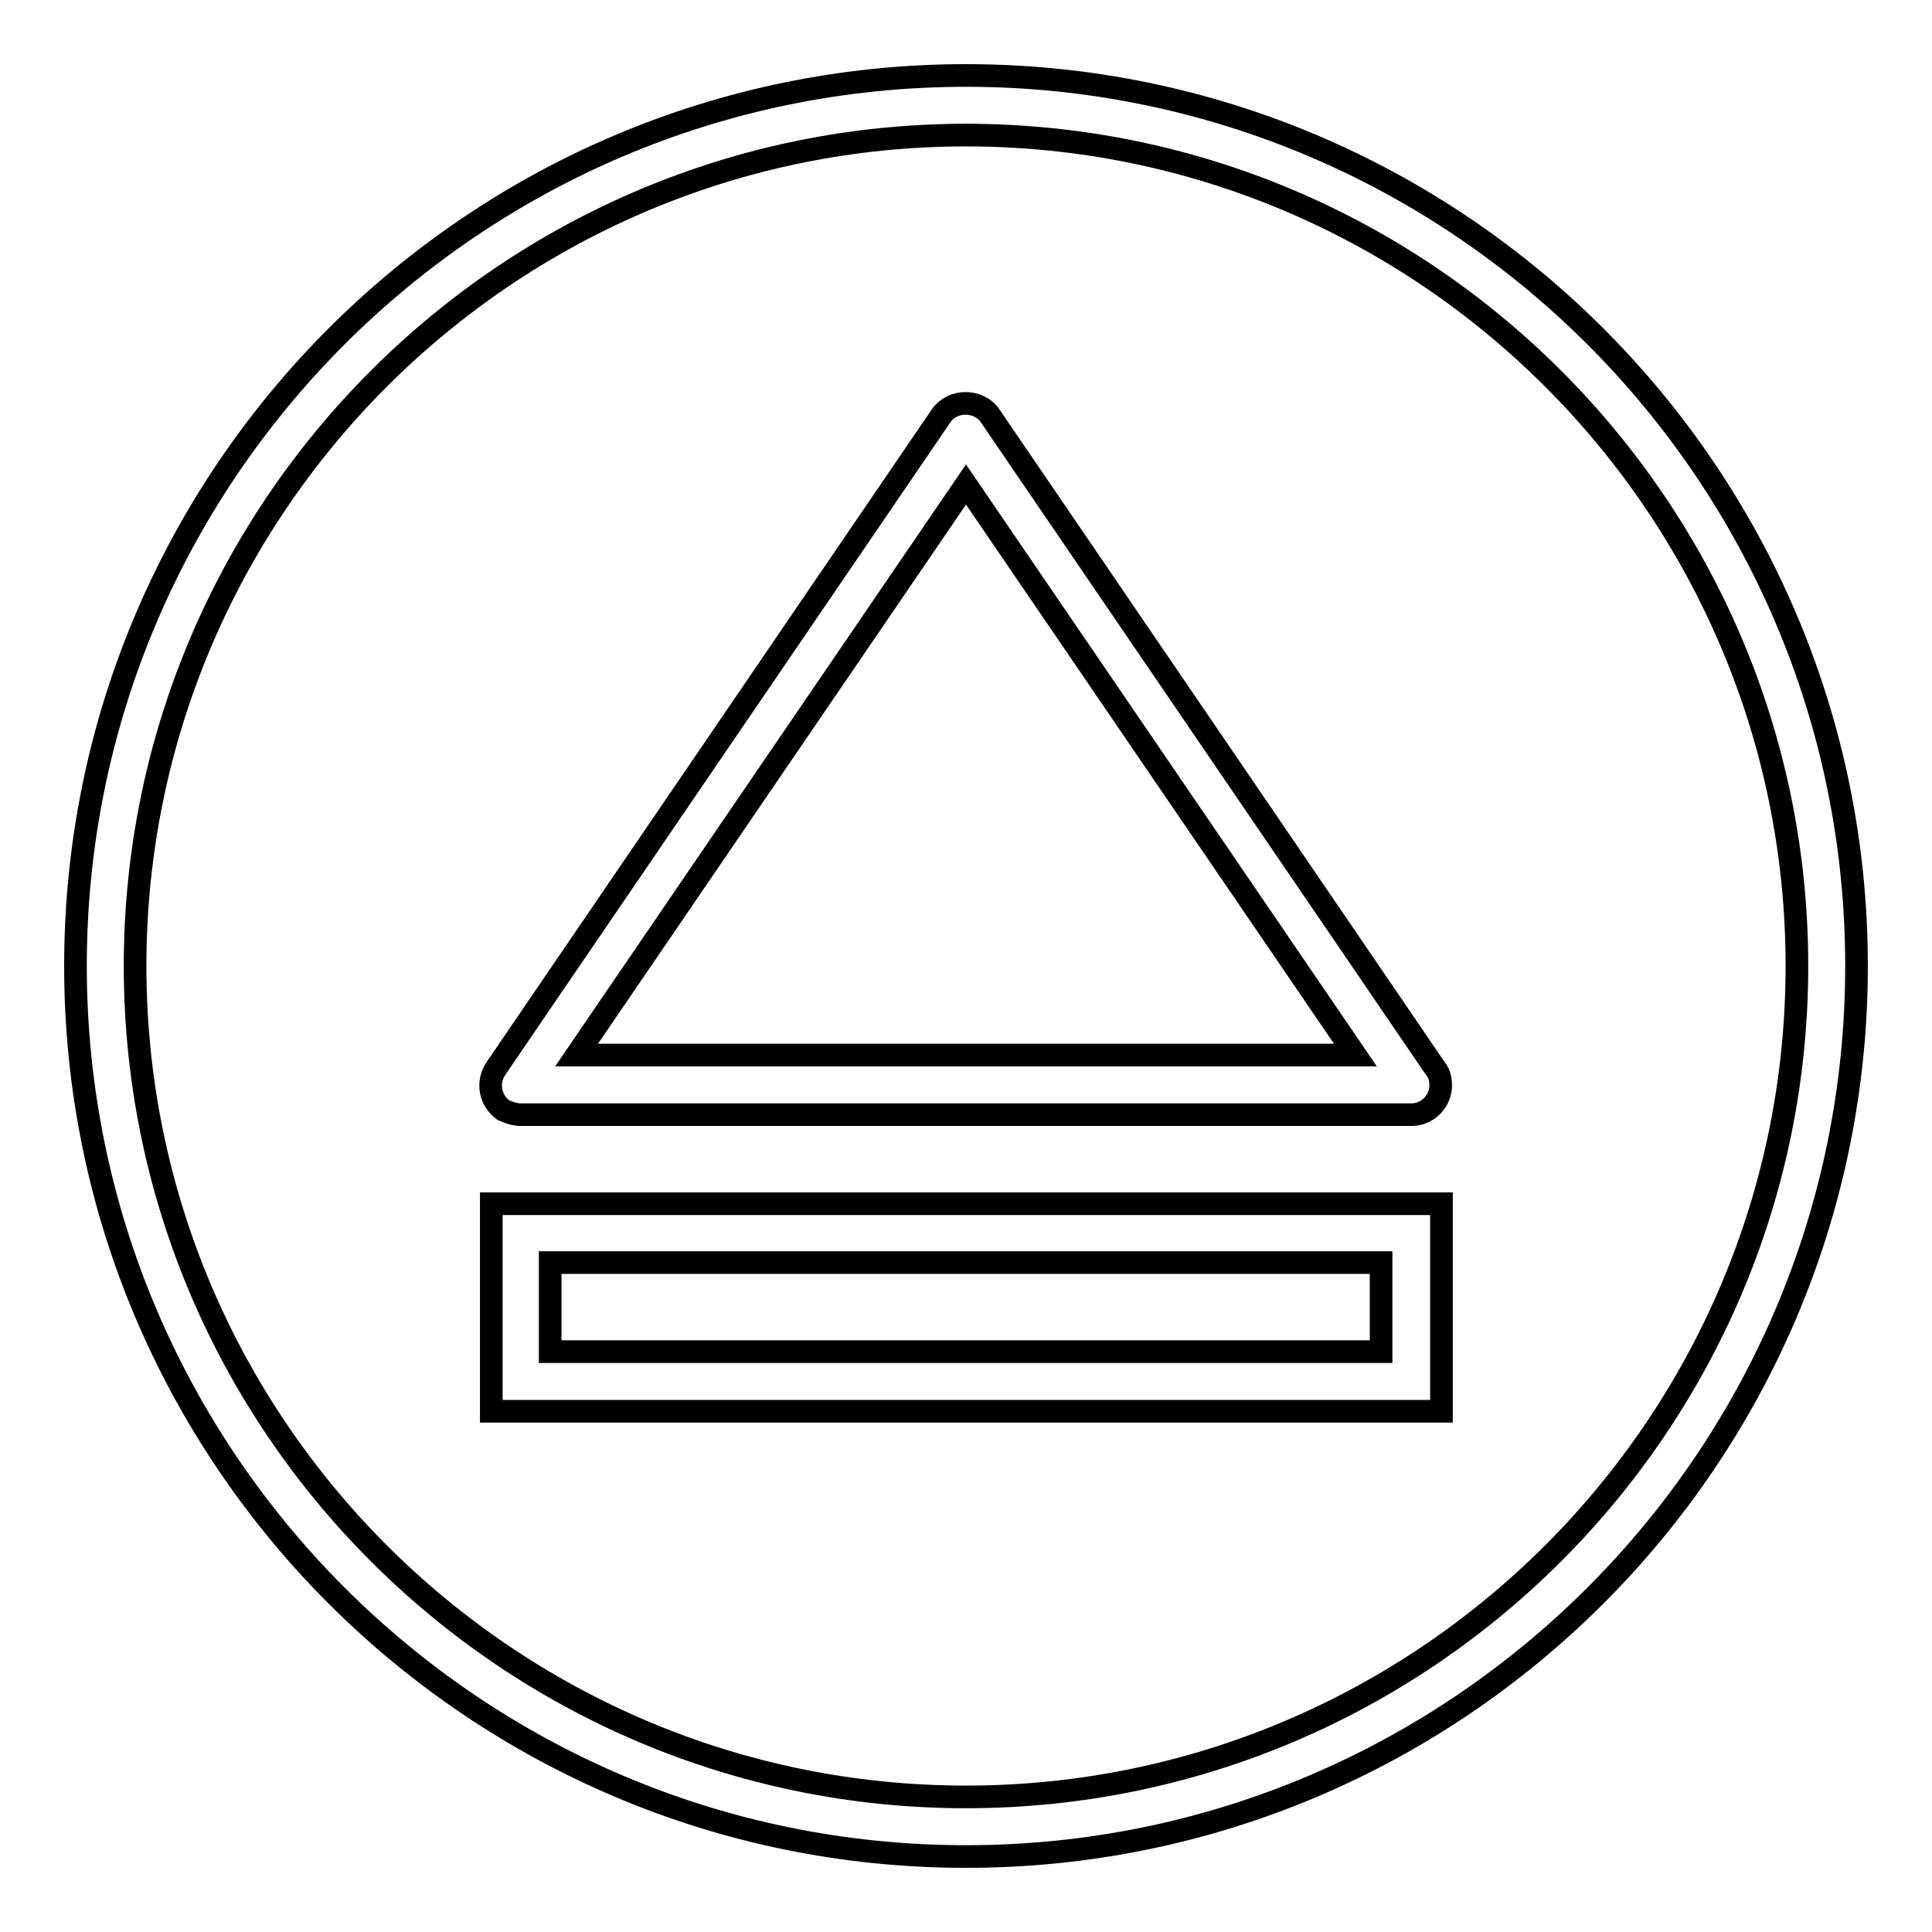
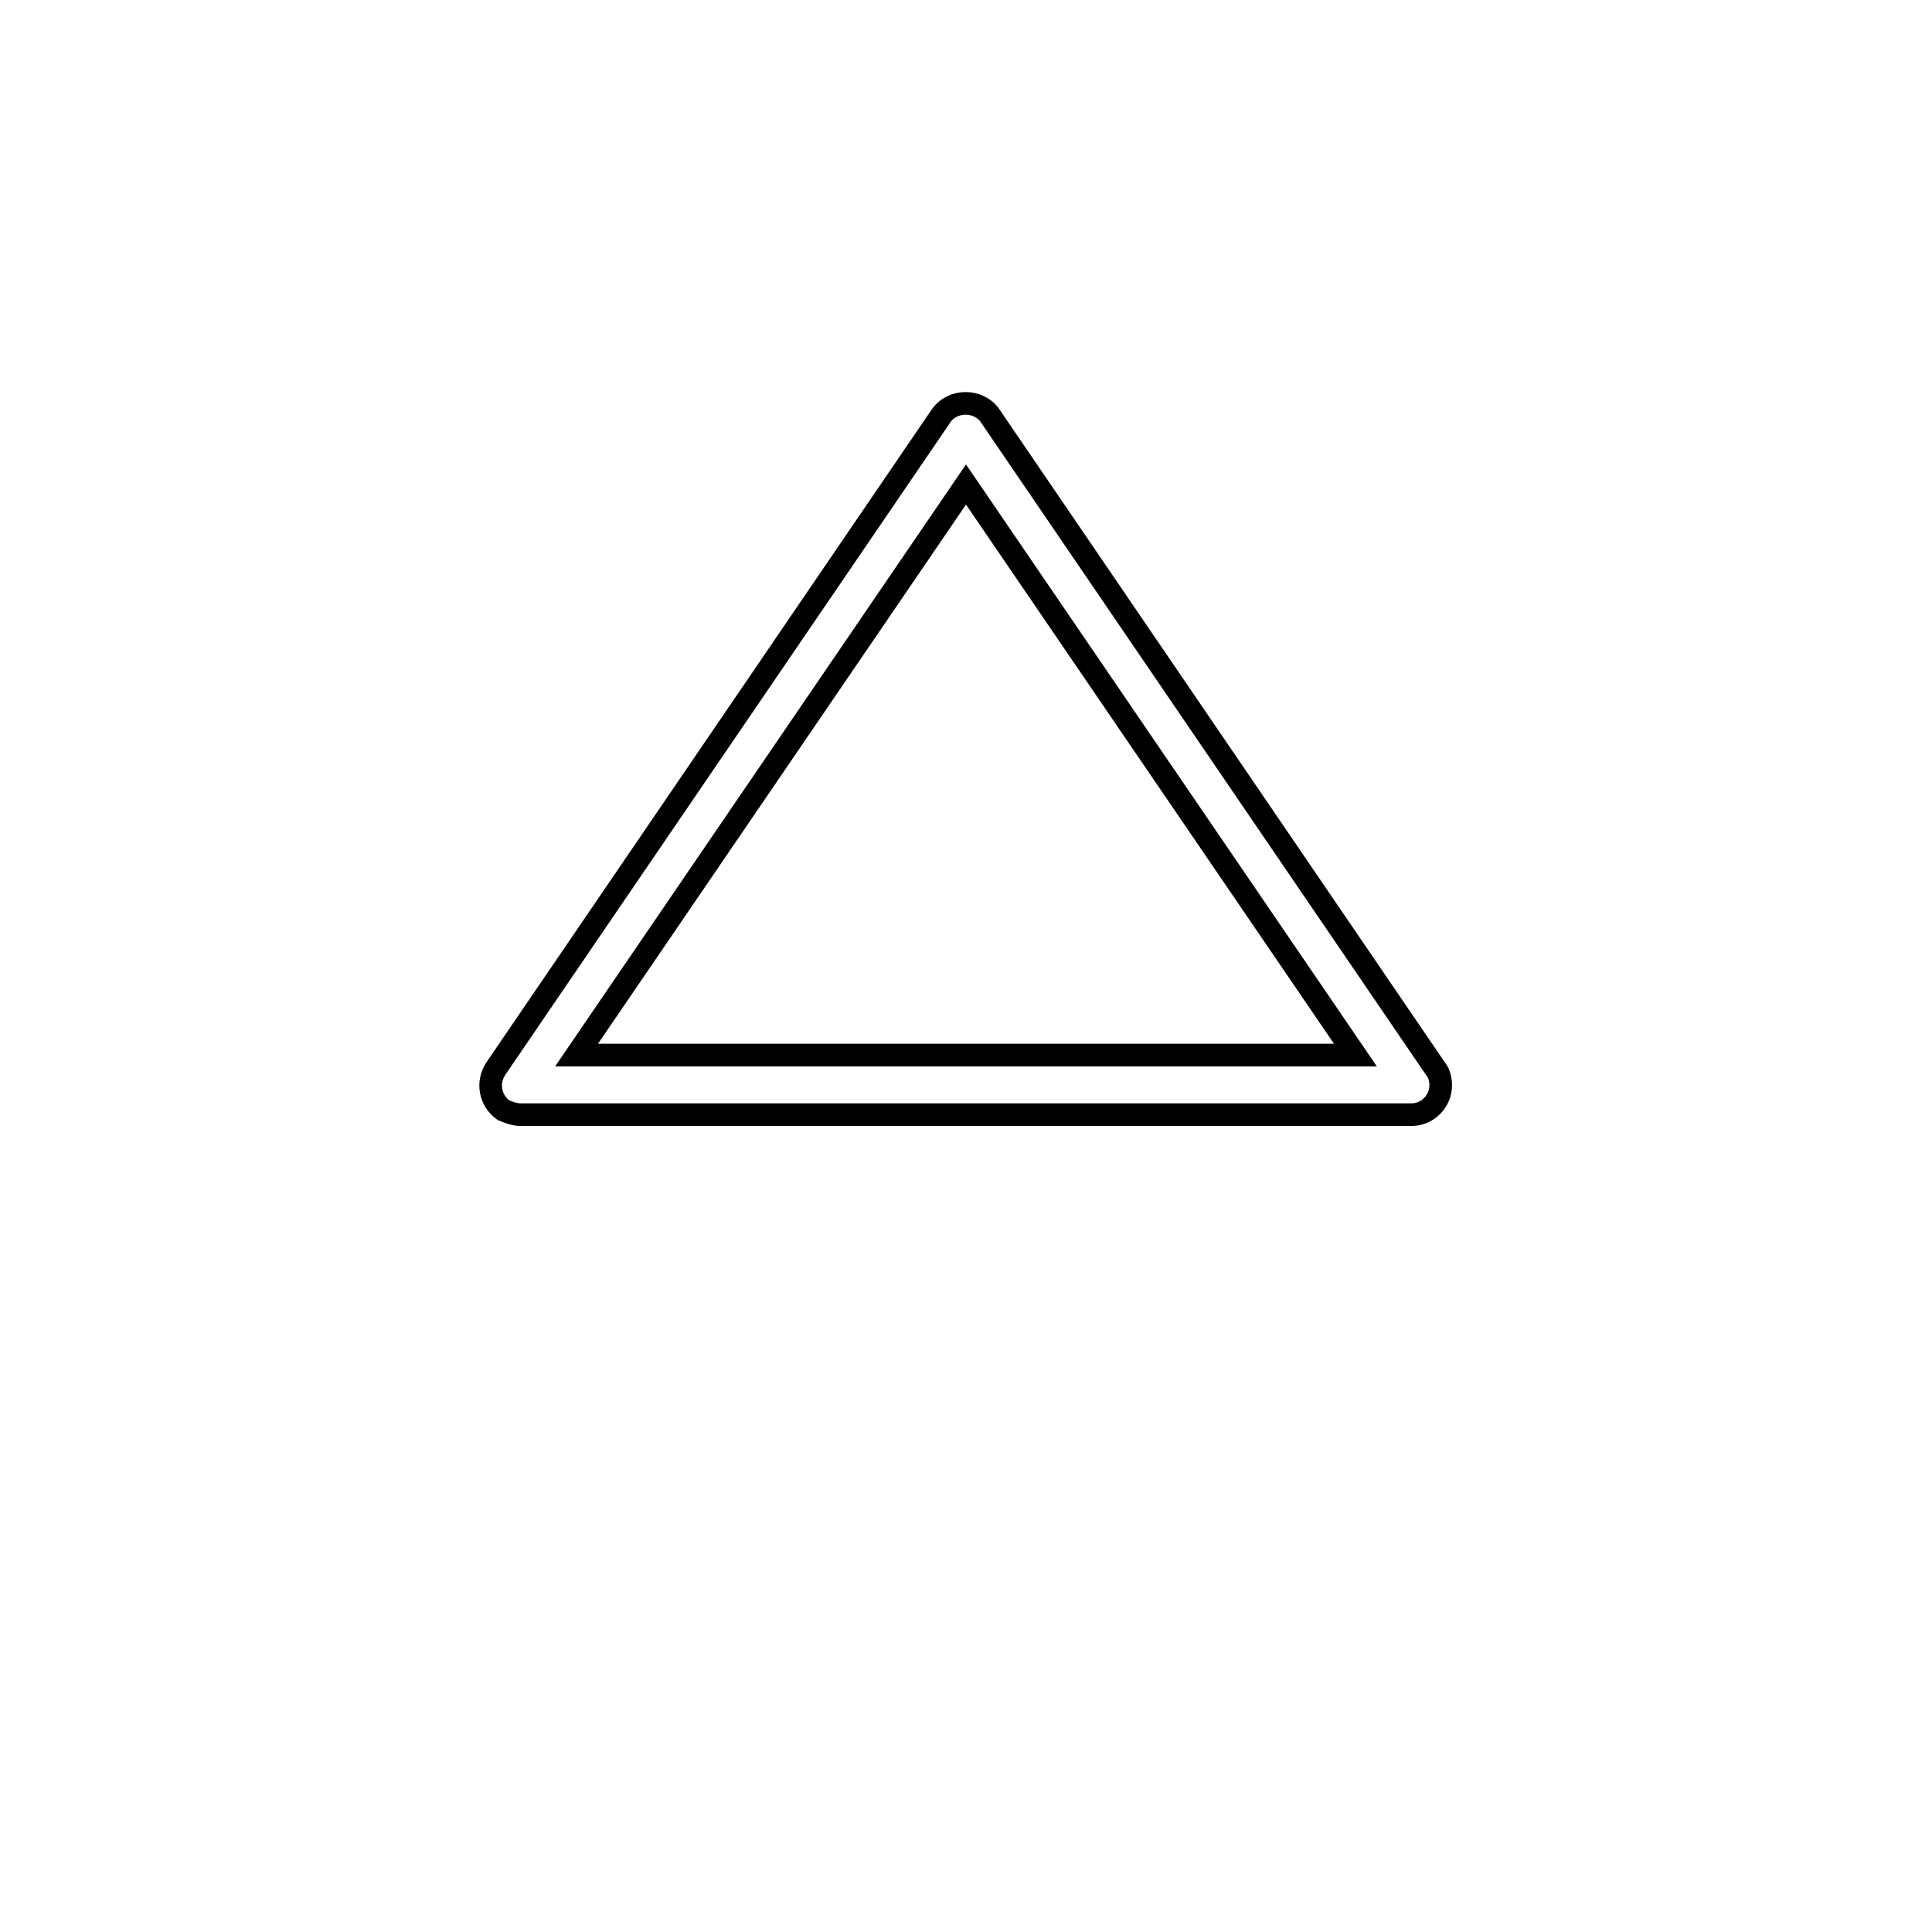
<svg xmlns="http://www.w3.org/2000/svg" version="1.1" x="0px" y="0px" viewBox="0 0 256 256" enable-background="new 0 0 256 256" xml:space="preserve">
  <g>
    <path stroke-width="3" fill-opacity="0" stroke="#000000" d="M69,147.7h118c2.2,0,3.9-1.8,3.9-3.9c0-0.8-0.2-1.6-0.7-2.2l-59-86.5c-1.5-2.2-5-2.2-6.5,0l-59,86.5 c-1.2,1.8-0.8,4.2,1,5.5C67.4,147.4,68.2,147.7,69,147.7z M128,64.2l51.6,75.6H76.4L128,64.2L128,64.2z" />
-     <path stroke-width="3" fill-opacity="0" stroke="#000000" d="M128,10C62.9,10,10,62.9,10,128c0,65.1,52.9,118,118,118c65.1,0,118-52.9,118-118C246,62.9,193.1,10,128,10 z M128,238.1c-60.7,0-110.1-49.4-110.1-110.1S67.3,17.9,128,17.9S238.1,67.3,238.1,128S188.7,238.1,128,238.1z" />
-     <path stroke-width="3" fill-opacity="0" stroke="#000000" d="M65.1,187h125.9v-27.5H65.1V187z M72.9,167.3h110.1v11.8H72.9V167.3z" />
  </g>
</svg>